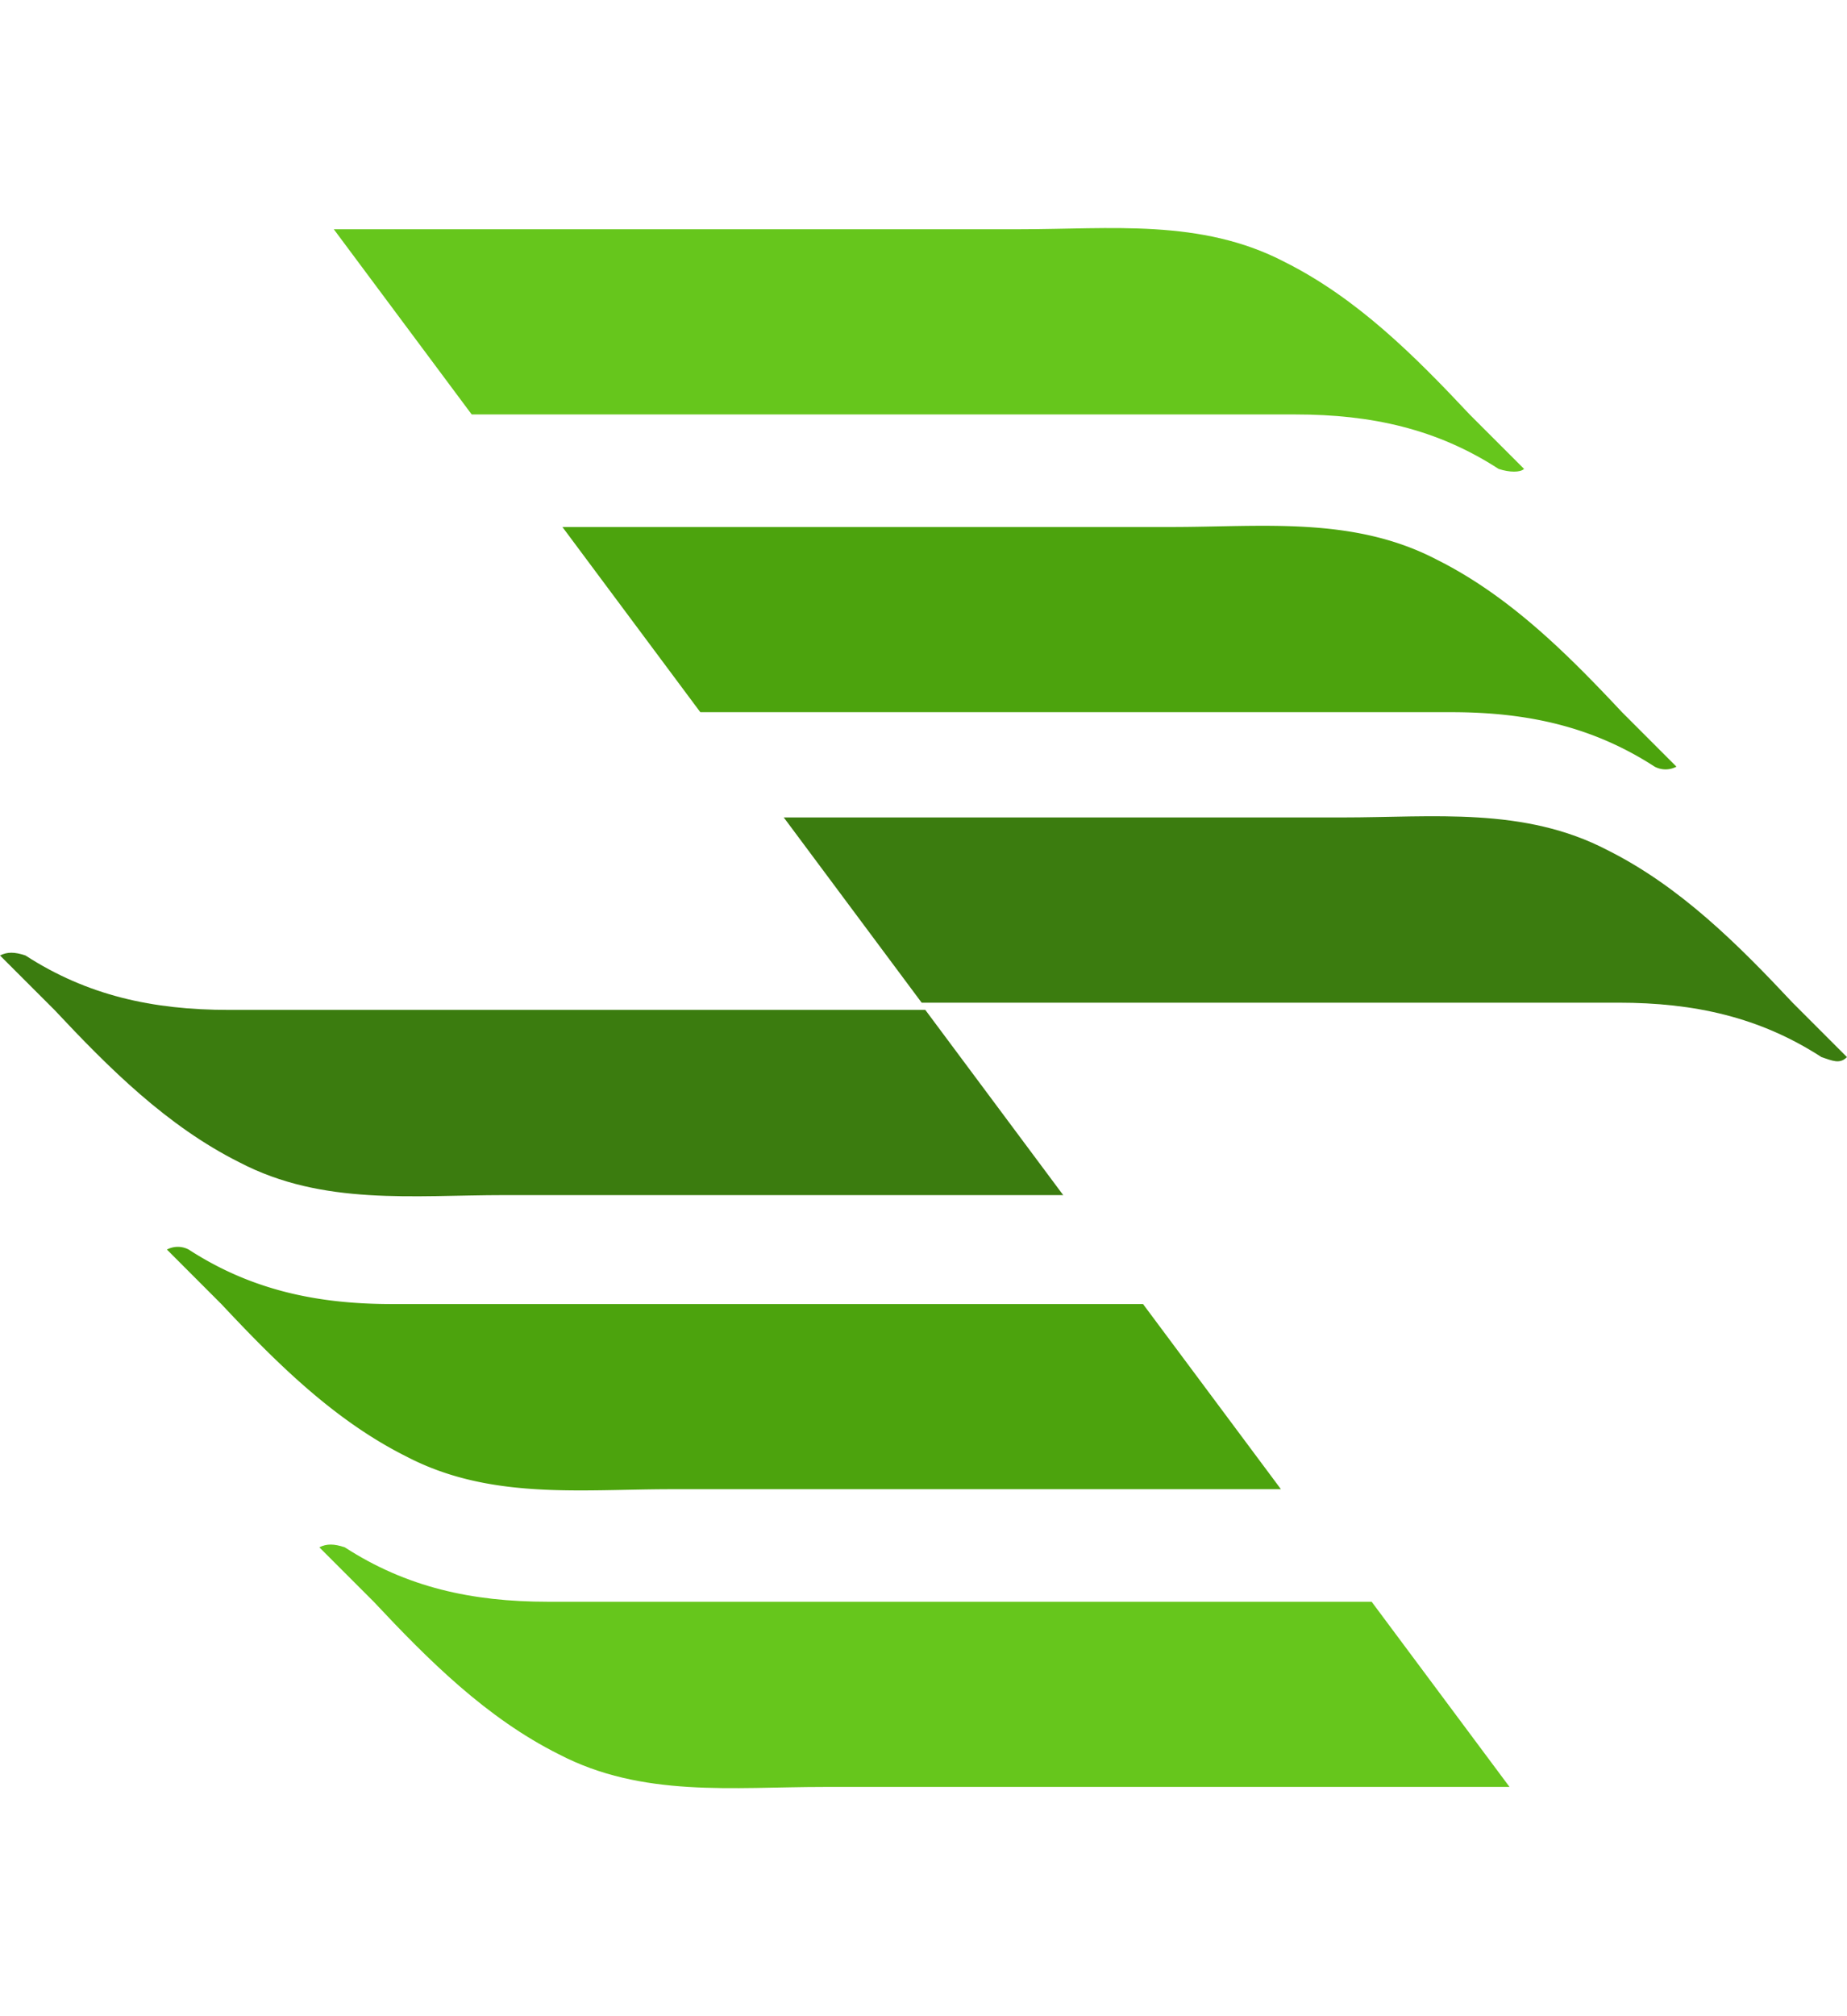
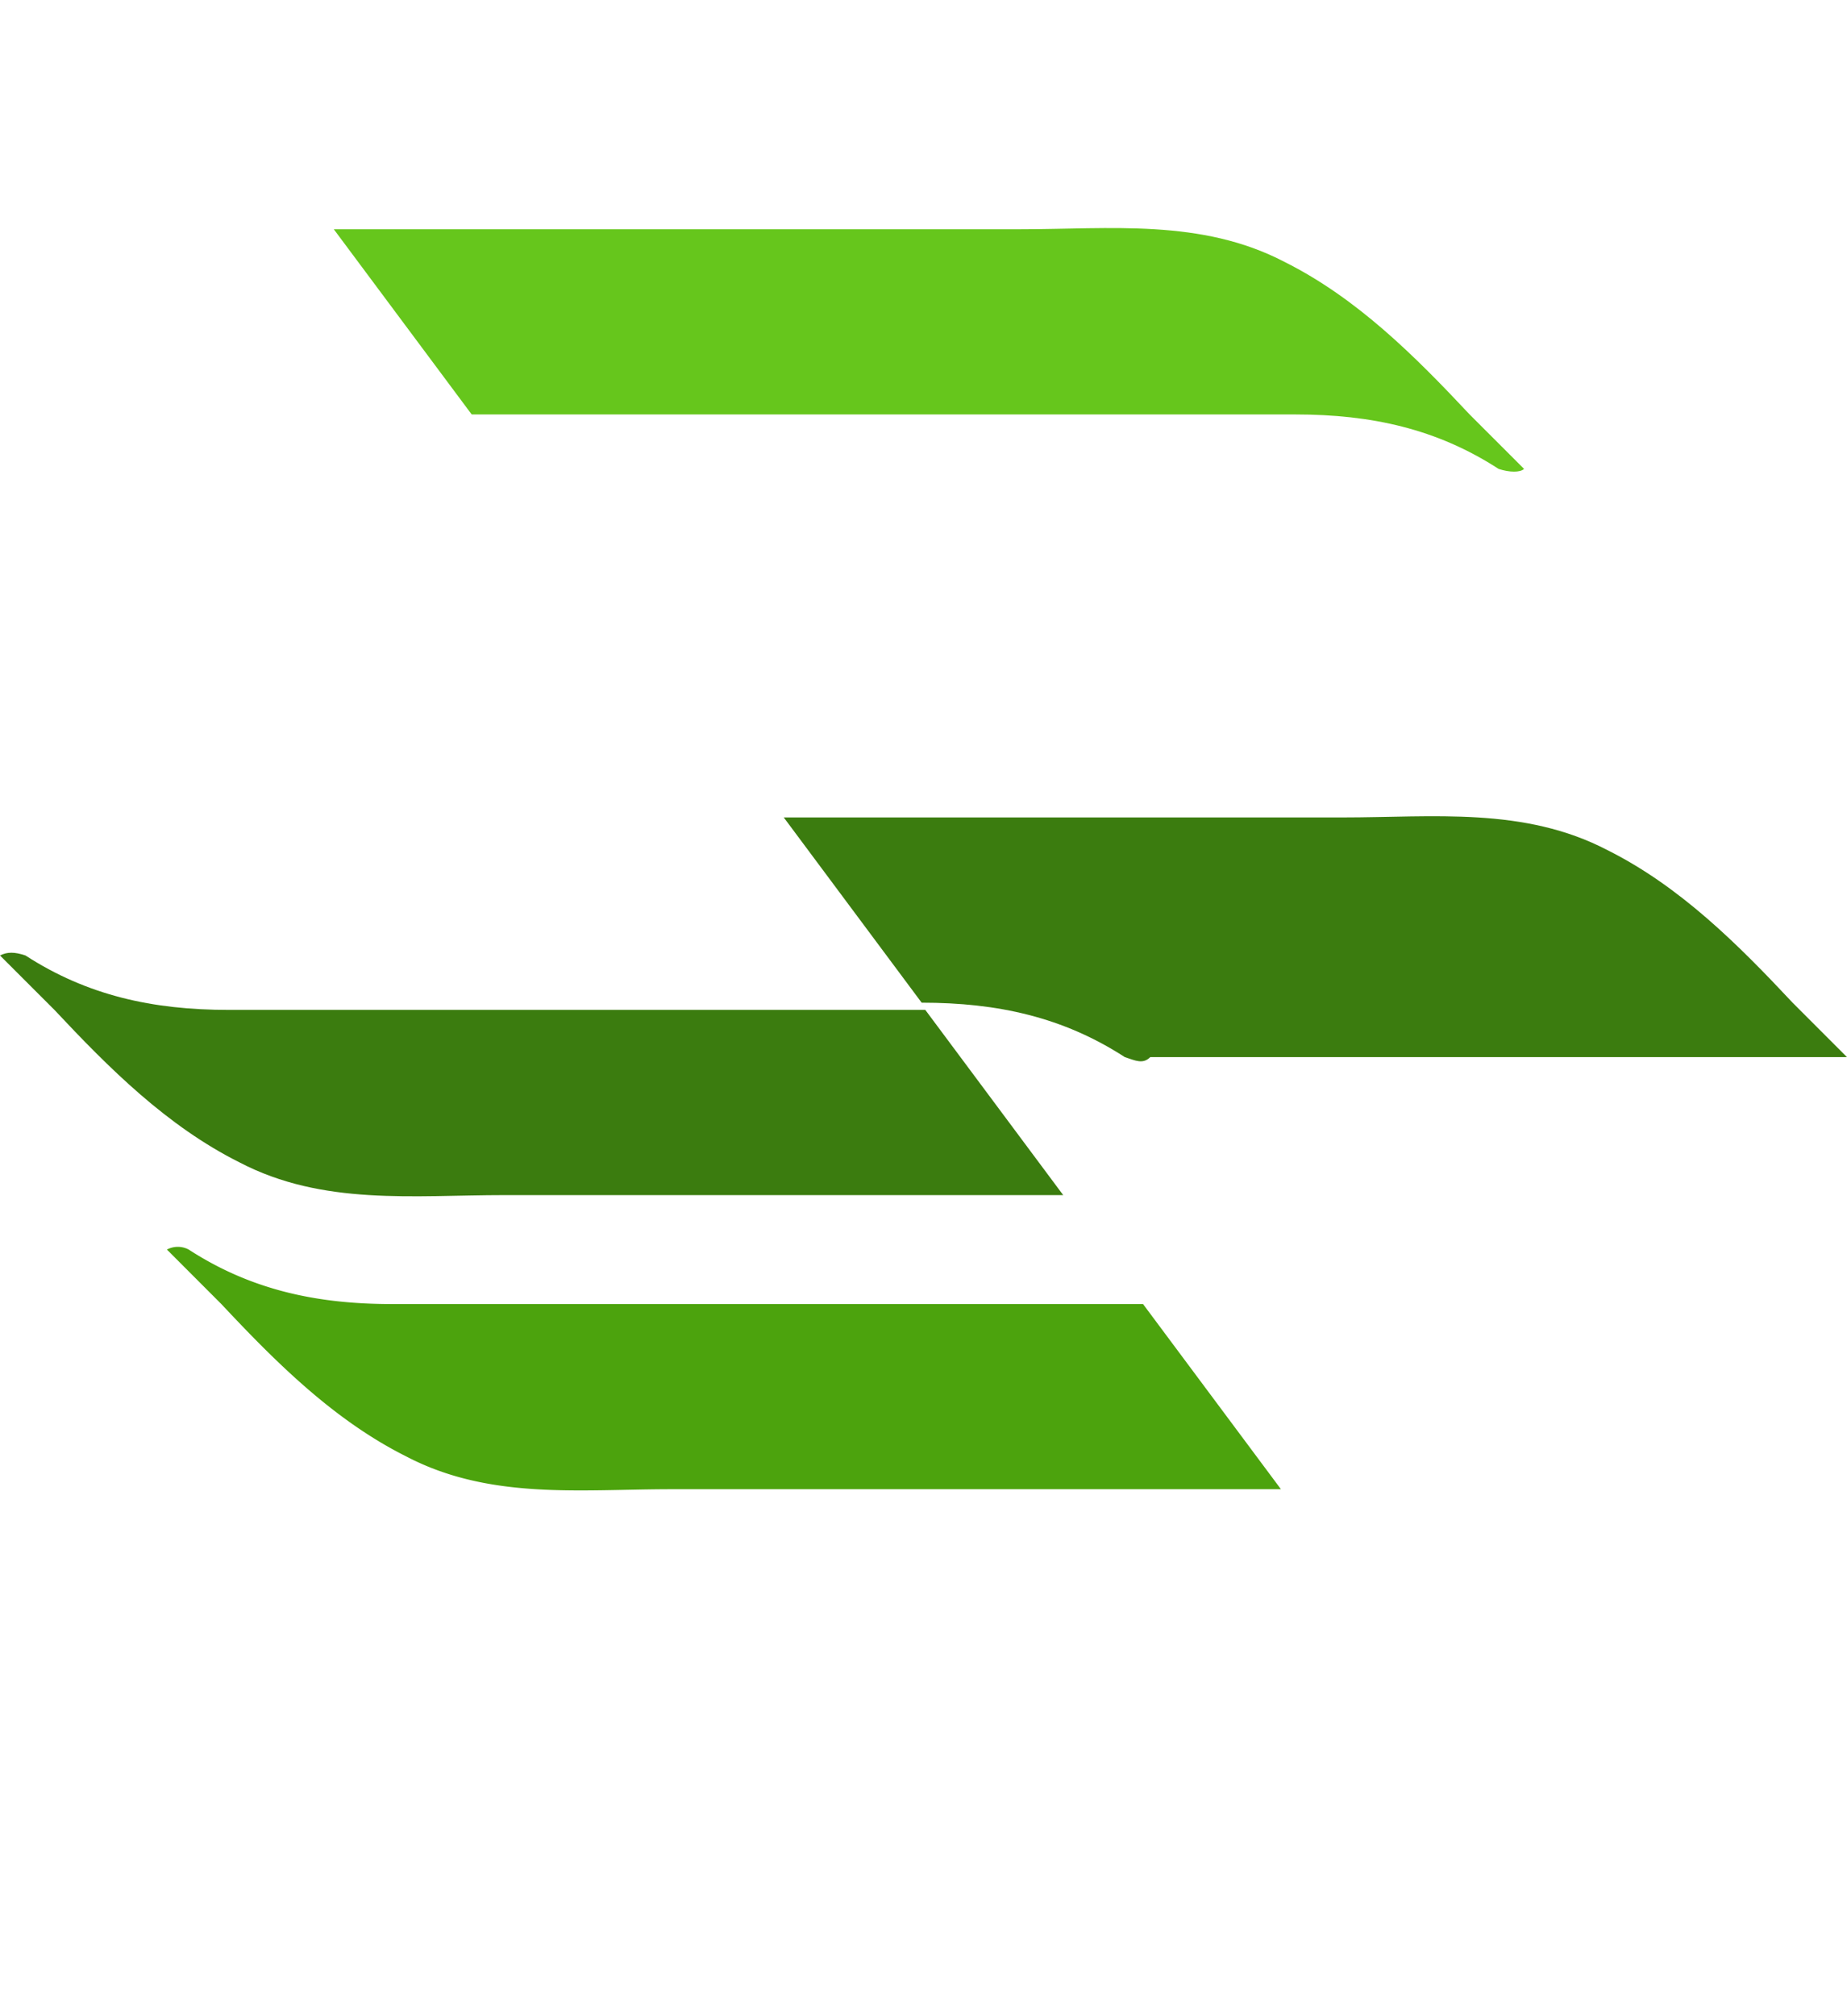
<svg xmlns="http://www.w3.org/2000/svg" width="44" height="48" fill="none">
  <path fill="#66C61C" d="M36.307 11.163 35.01 9.867c-1.297-1.383-2.68-2.767-4.408-3.631-1.989-1.037-4.15-.778-6.31-.778H7.952l3.285 4.409H30.86c1.815 0 3.371.345 4.84 1.296.26.087.52.087.606 0Z" />
-   <path fill="#4CA30D" d="m39.937 18.252-1.297-1.297c-1.297-1.383-2.68-2.766-4.409-3.63-1.988-1.038-4.149-.779-6.31-.779H13.398l3.285 4.409h17.894c1.816 0 3.372.346 4.841 1.297a.551.551 0 0 0 .519 0Z" />
-   <path fill="#3B7C0F" d="m44 25.167-1.297-1.297c-1.296-1.383-2.68-2.766-4.408-3.63-1.989-1.038-4.15-.779-6.31-.779H18.671l3.285 4.41h16.597c1.815 0 3.371.345 4.84 1.296.26.086.433.173.606 0Z" />
-   <path fill="#66C61C" d="m7.607 36.837 1.297 1.296c1.297 1.384 2.68 2.767 4.409 3.631 1.988 1.037 4.149.778 6.31.778h16.338l-3.285-4.409H13.053c-1.815 0-3.37-.345-4.84-1.296-.26-.087-.433-.087-.606 0Z" />
+   <path fill="#3B7C0F" d="m44 25.167-1.297-1.297c-1.296-1.383-2.68-2.766-4.408-3.63-1.989-1.038-4.15-.779-6.31-.779H18.671l3.285 4.41c1.815 0 3.371.345 4.84 1.296.26.086.433.173.606 0Z" />
  <path fill="#4CA30D" d="m3.977 29.749 1.296 1.297c1.297 1.383 2.68 2.766 4.409 3.63 1.988 1.038 4.15.778 6.31.778h14.523l-3.285-4.408H9.336c-1.815 0-3.371-.346-4.84-1.297a.551.551 0 0 0-.52 0Z" />
  <path fill="#3B7C0F" d="m0 22.747 1.297 1.296c1.296 1.383 2.68 2.766 4.408 3.63 1.989 1.038 4.15.779 6.31.779h13.313l-3.285-4.409H5.446c-1.815 0-3.371-.346-4.84-1.296-.26-.087-.433-.087-.606 0Z" />
</svg>